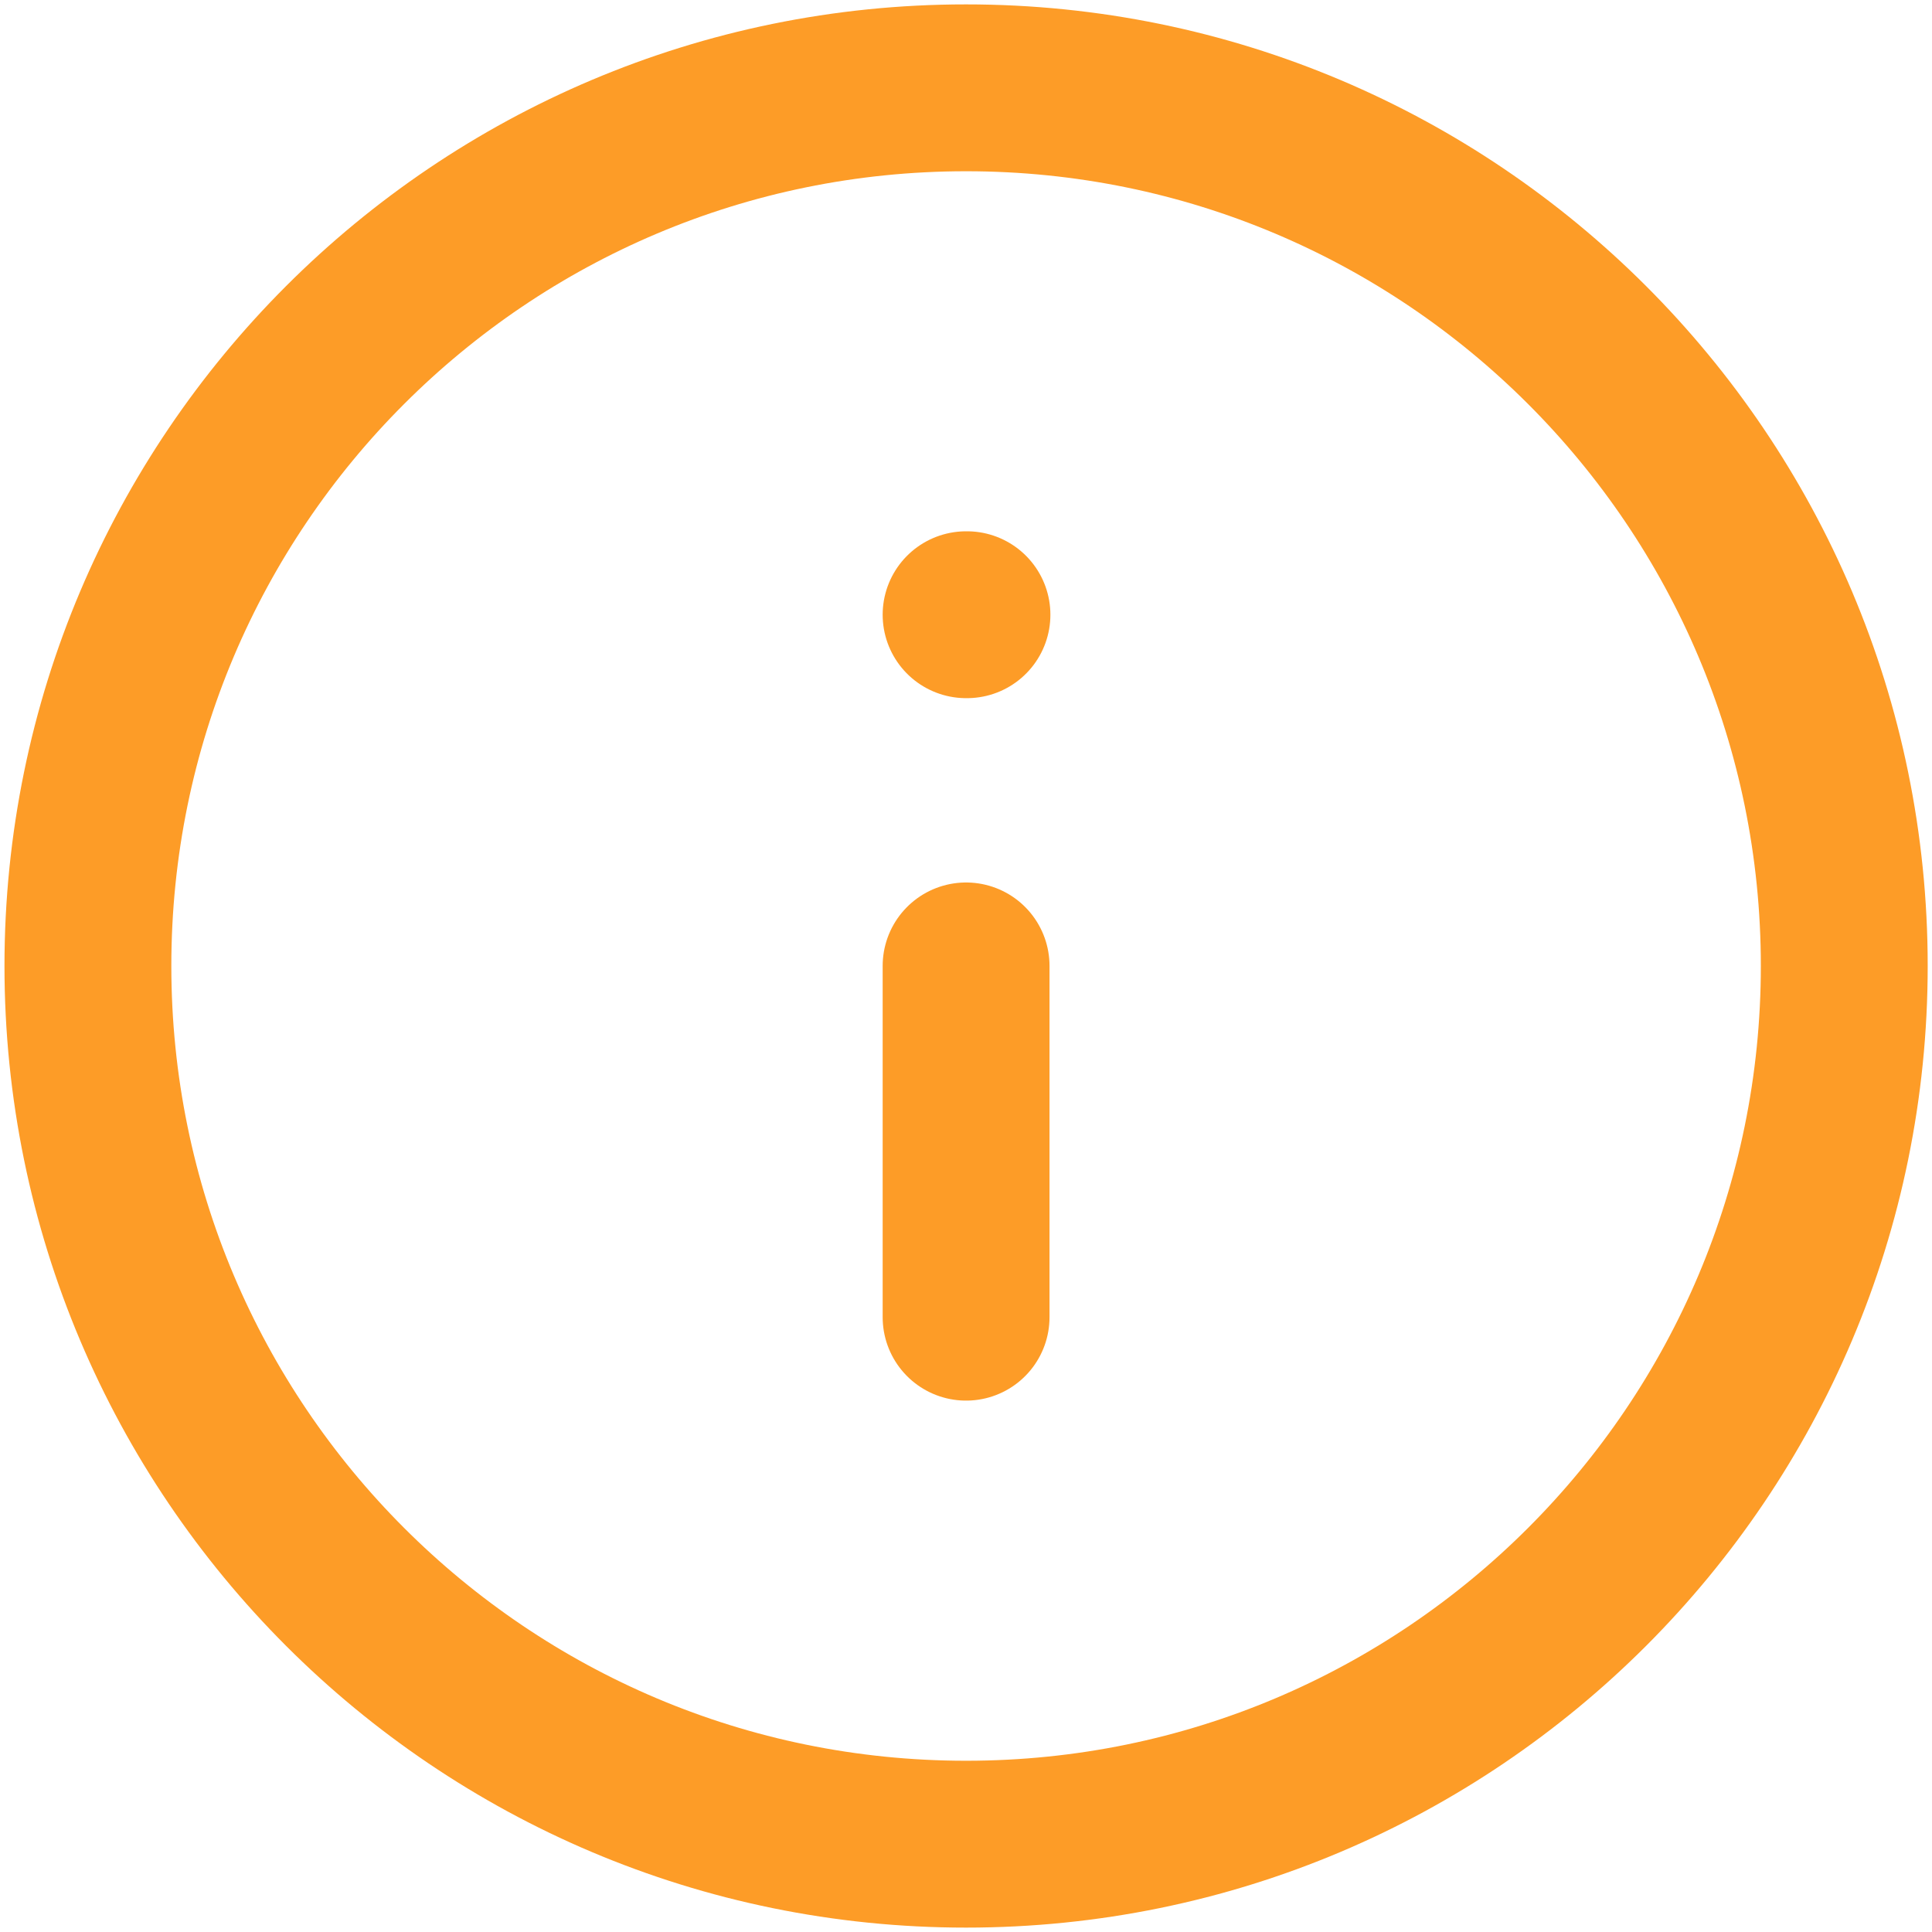
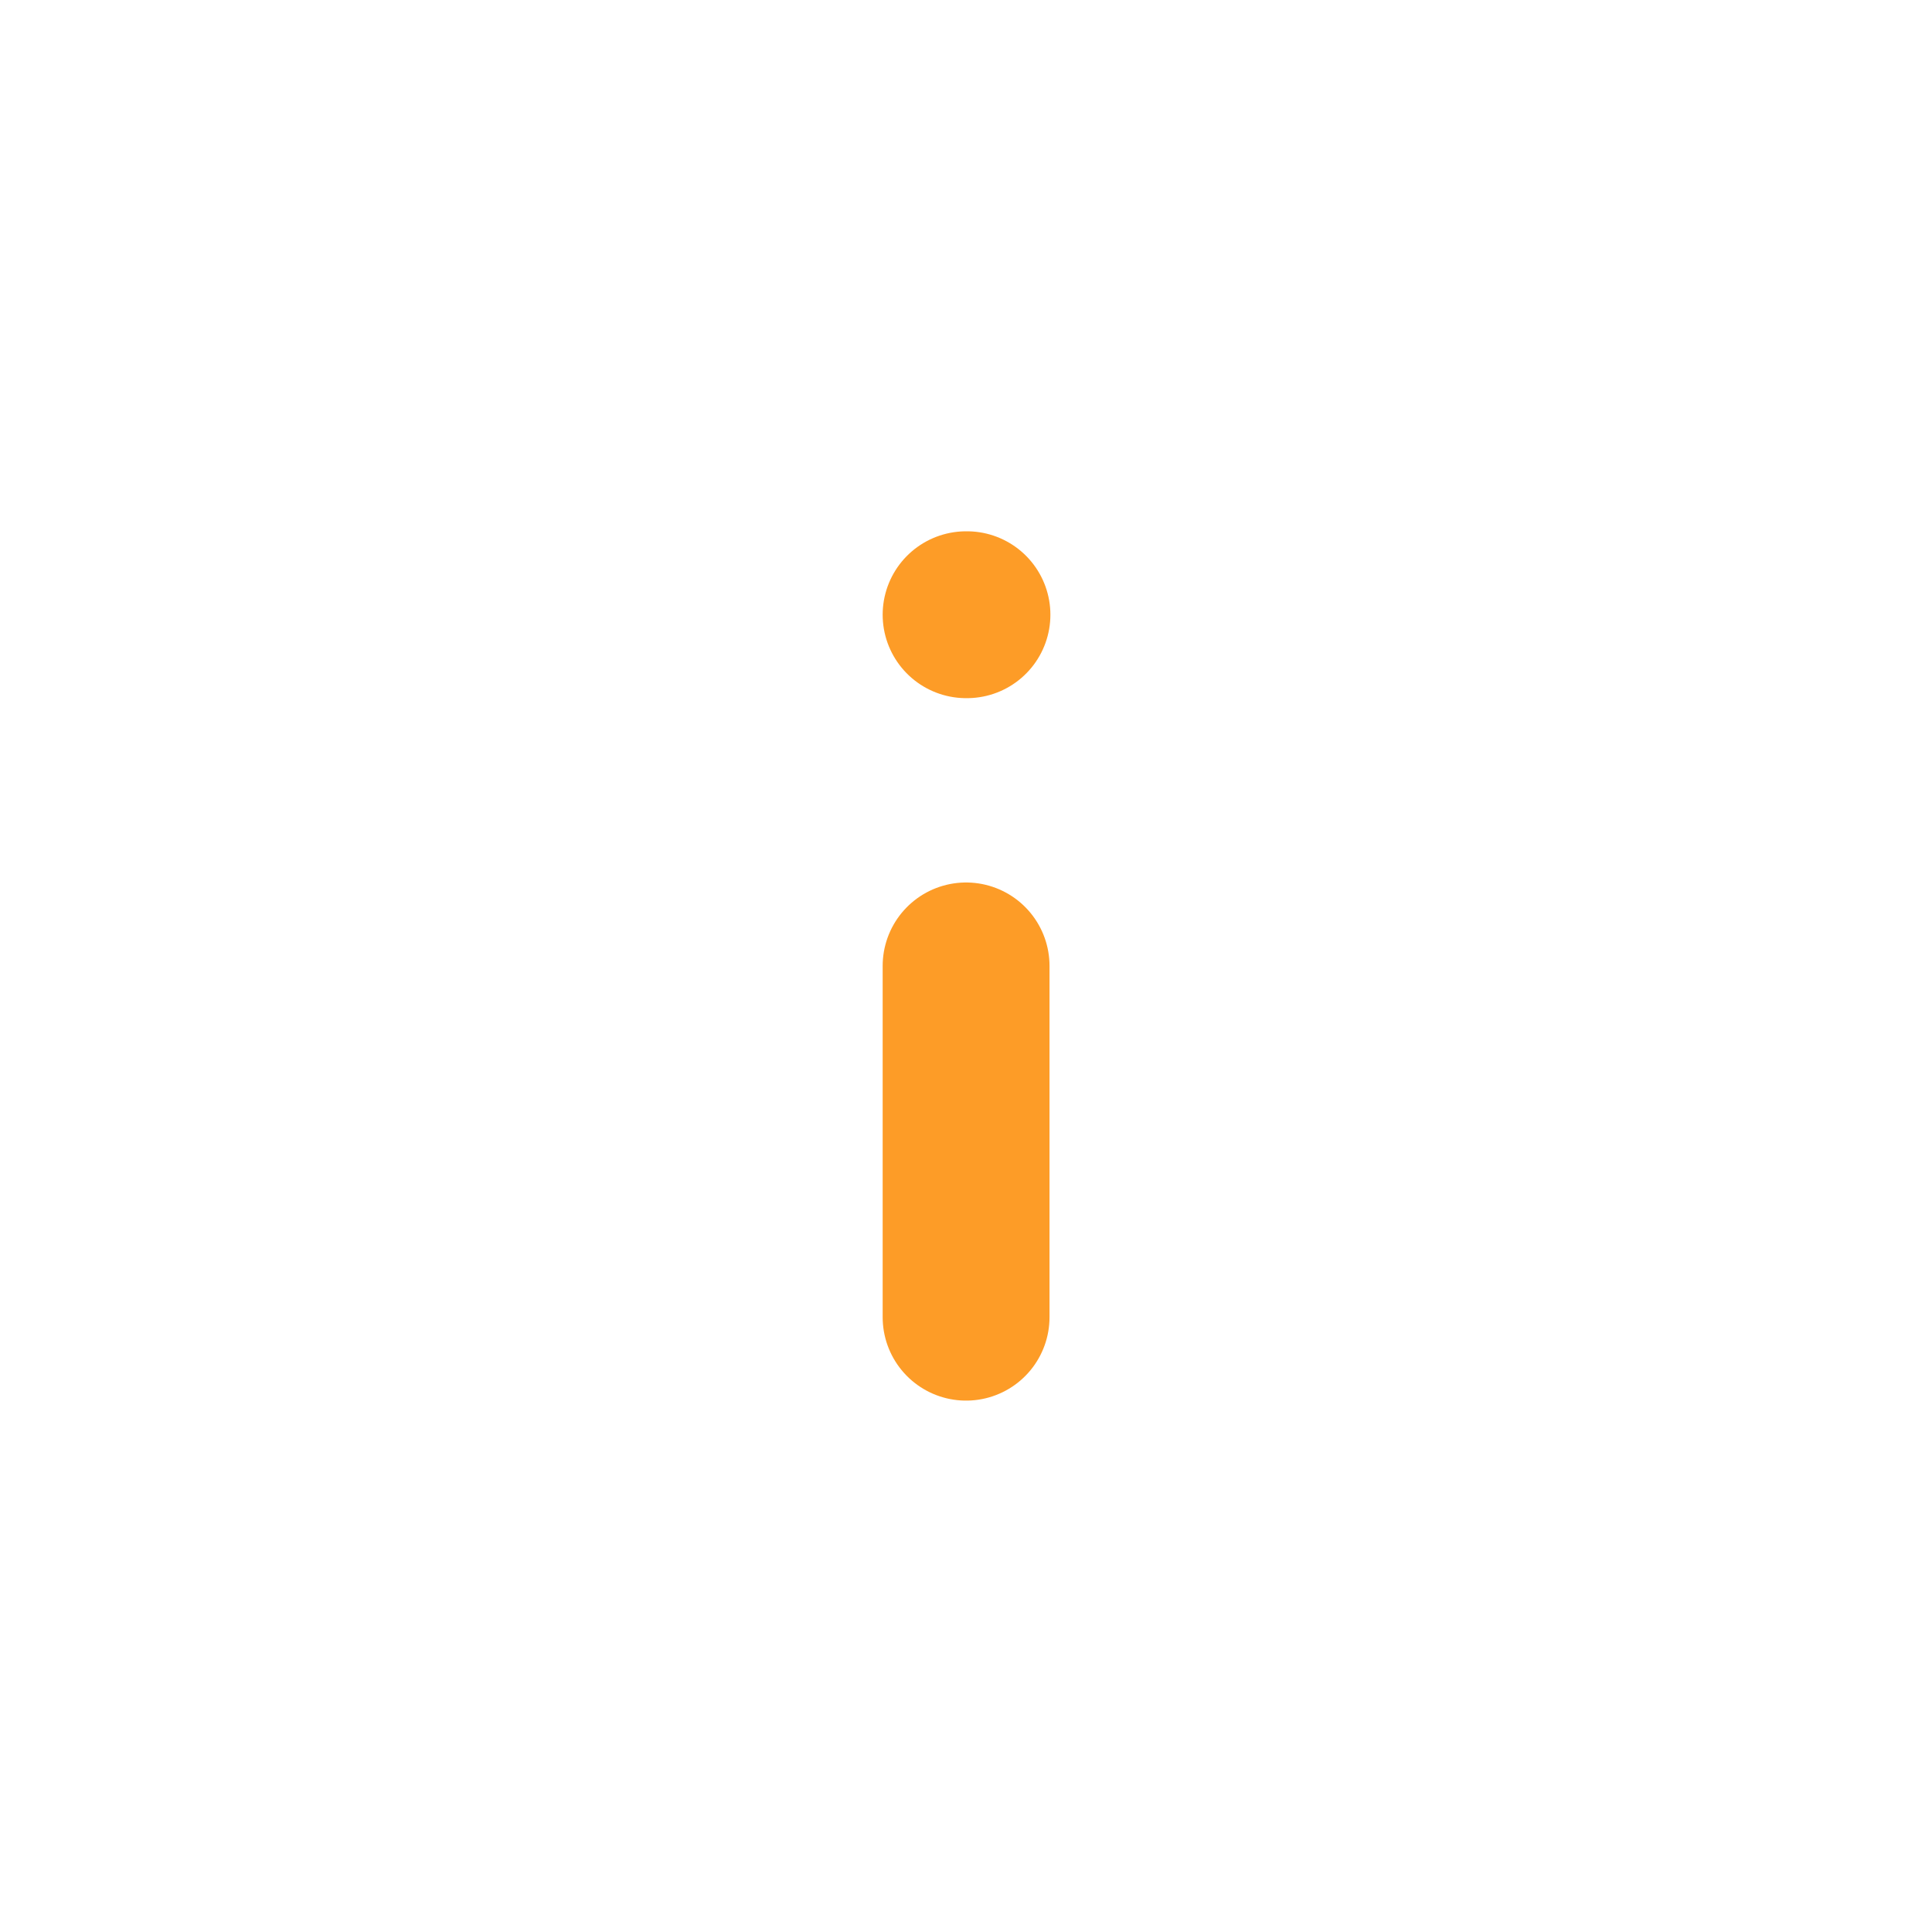
<svg xmlns="http://www.w3.org/2000/svg" width="22" height="22" viewBox="0 0 22 22" fill="none">
-   <path d="M11.001 21C16.524 21 21.001 16.522 21.001 10.999C21.001 5.477 16.524 1 11.001 1C5.478 1 1.001 5.477 1.001 10.999C1.001 16.522 5.478 21 11.001 21Z" stroke="#FD9C27" stroke-width="1.9" stroke-linecap="round" stroke-linejoin="round" />
  <path d="M11.001 14.999V10.999M11.001 7H11.011" stroke="#FD9C27" stroke-width="1.9" stroke-linecap="round" stroke-linejoin="round" />
</svg>